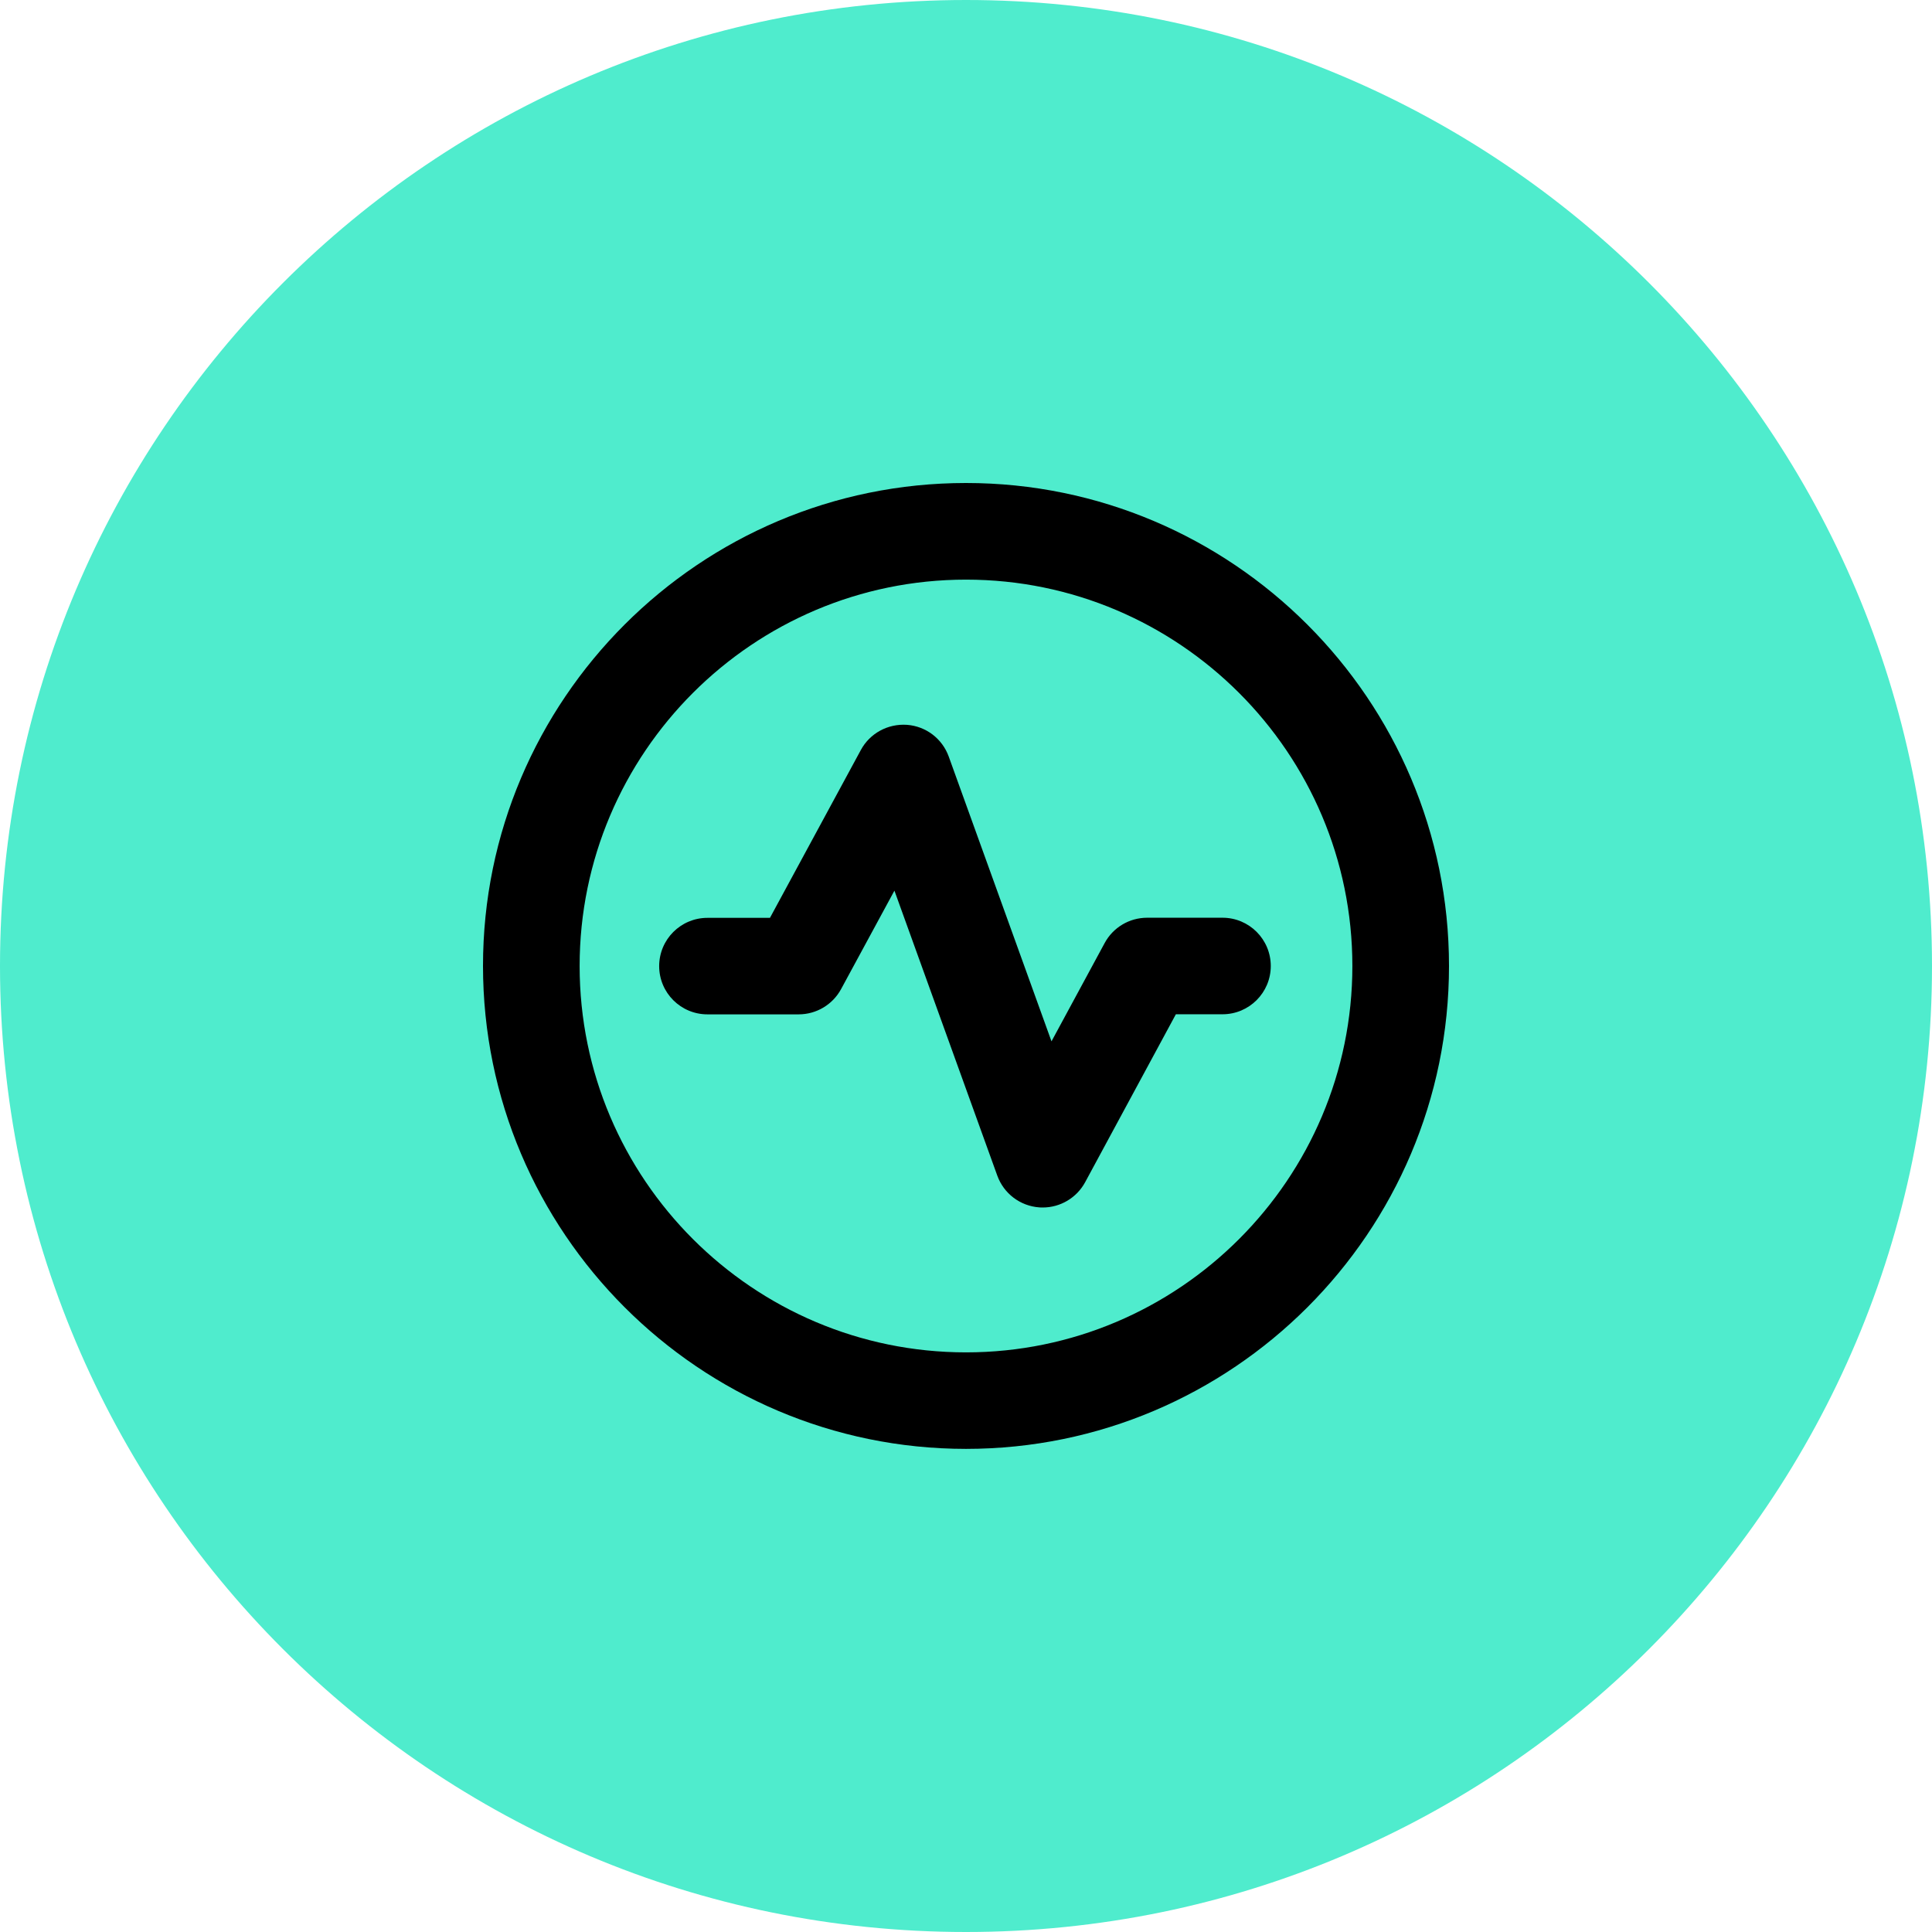
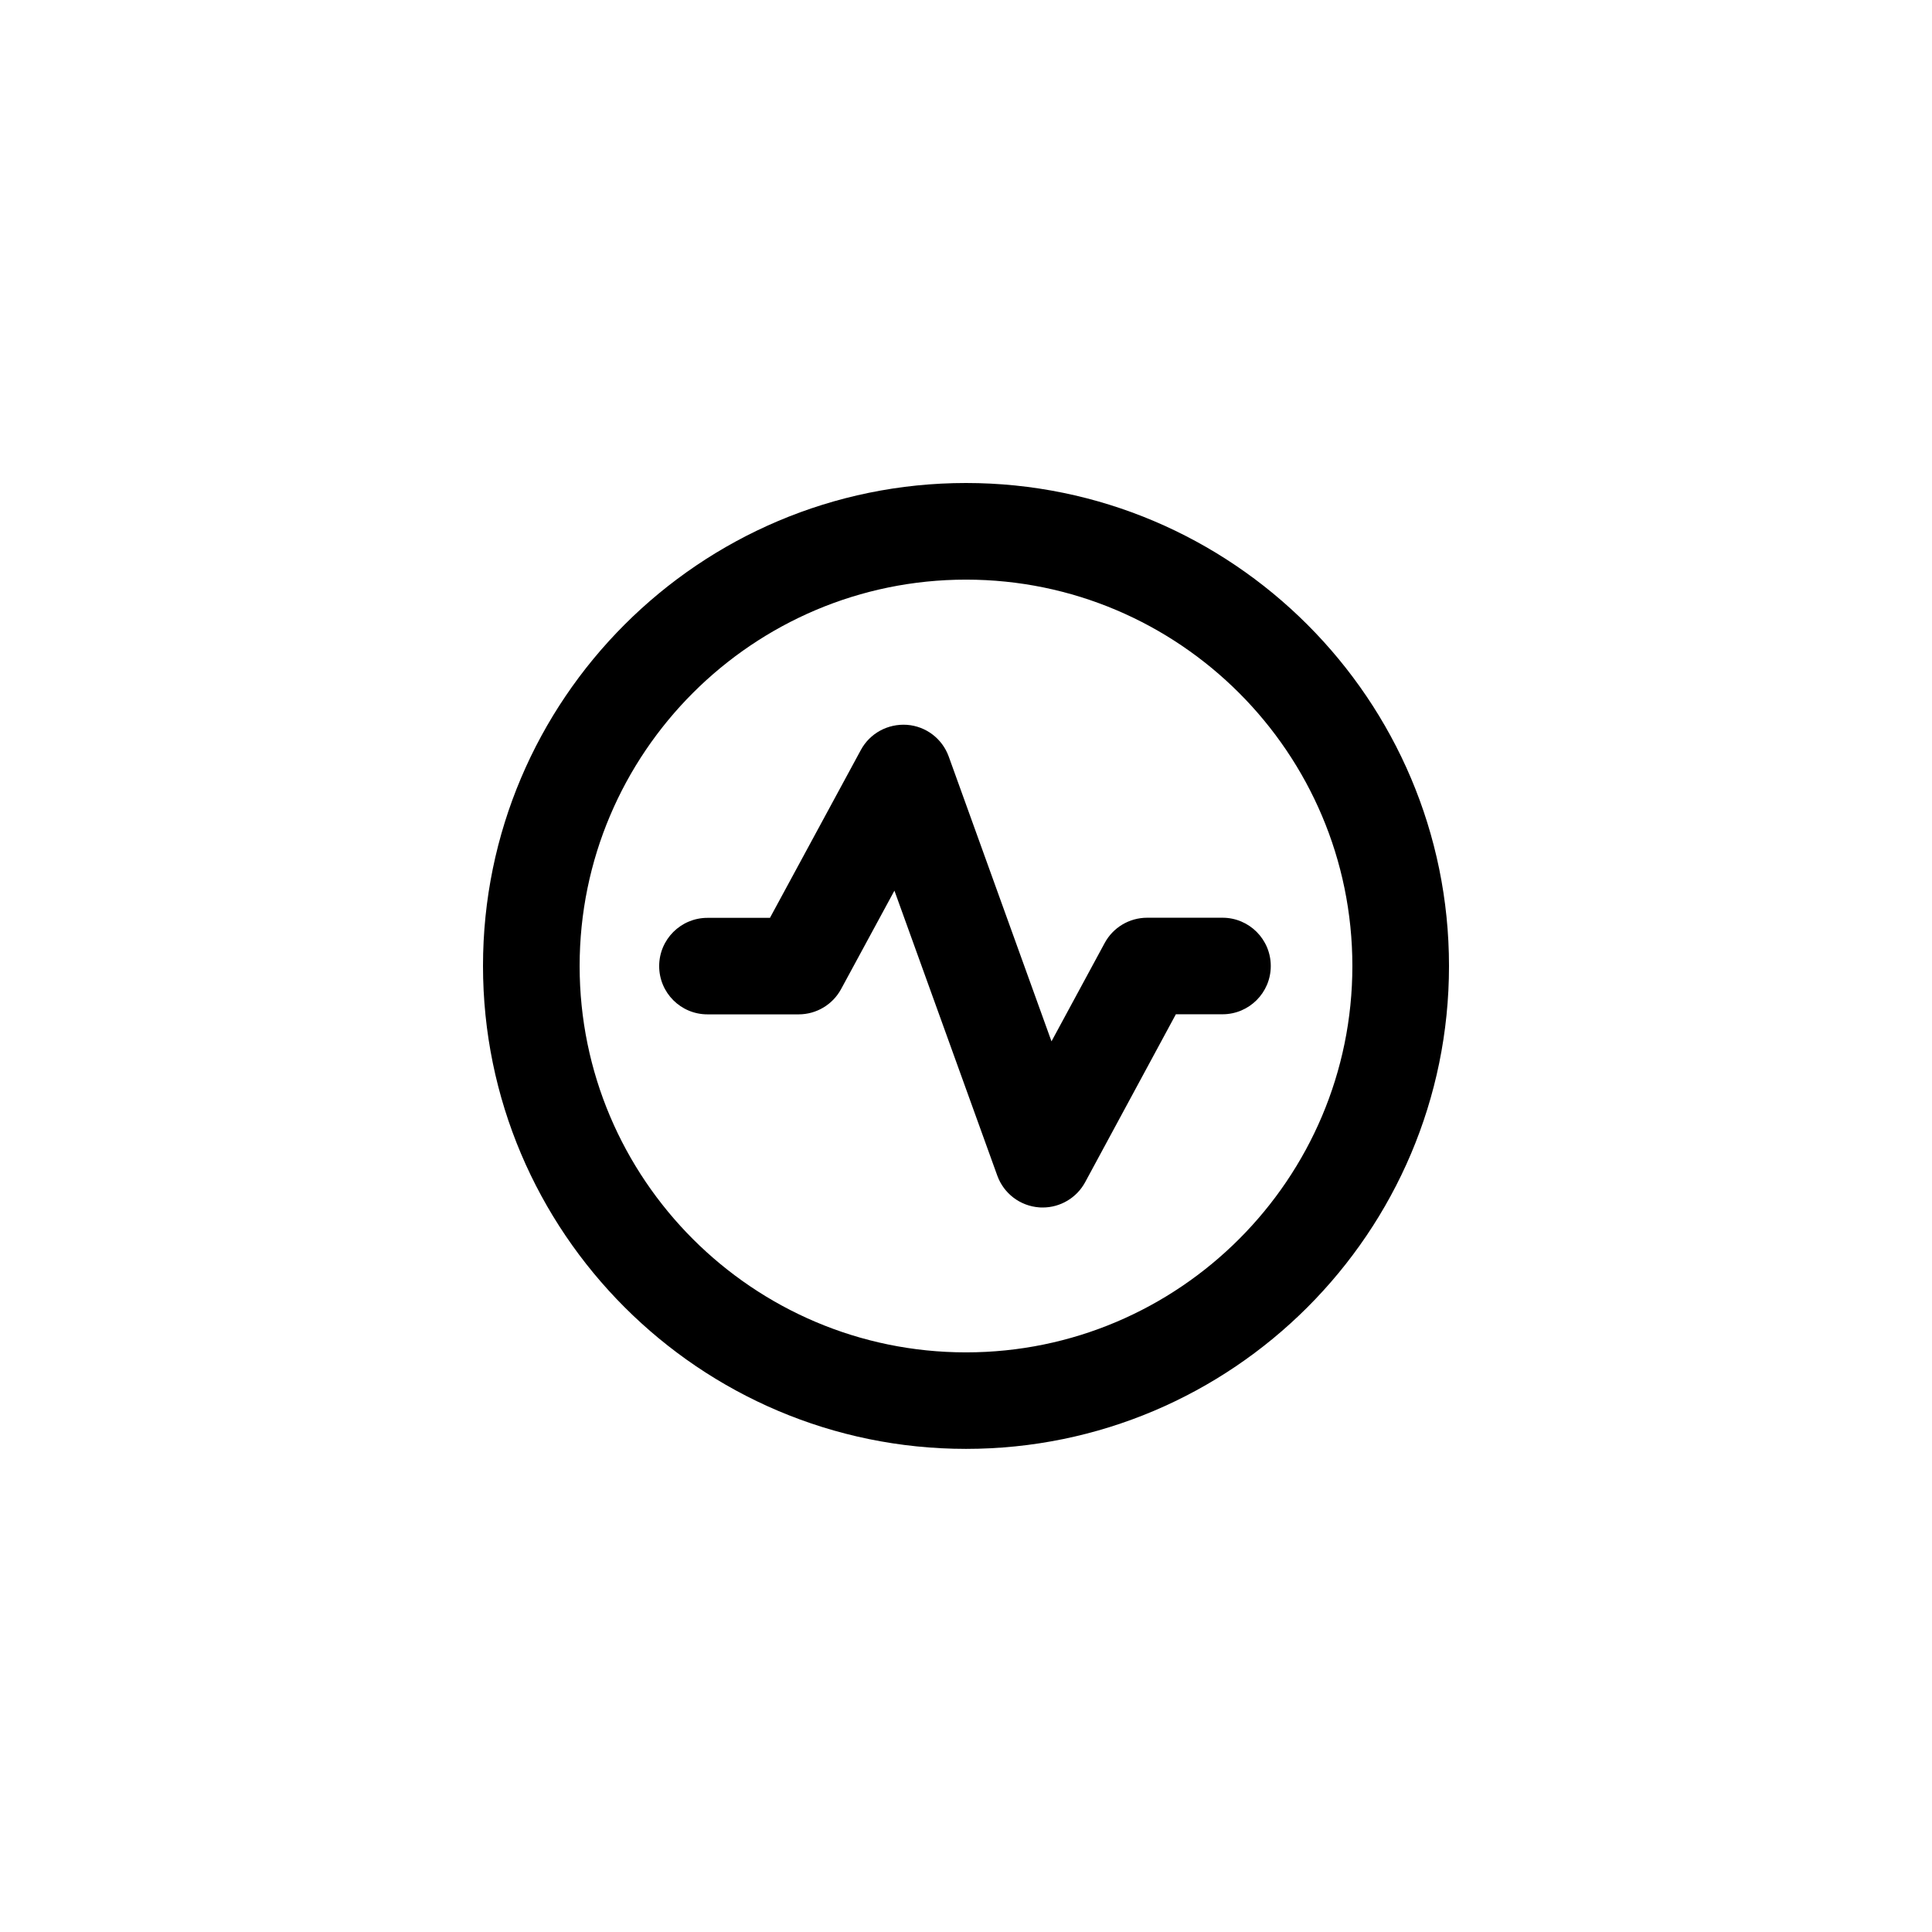
<svg xmlns="http://www.w3.org/2000/svg" width="64px" height="64px" viewBox="0 0 64 64" version="1.1">
  <title>icon 9</title>
  <g id="About-Us/导航栏/Compare" stroke="none" stroke-width="1" fill="none" fill-rule="evenodd">
    <g id="Compare备份-5" transform="translate(-530, -5922)">
      <g id="icon" transform="translate(530, 5922)">
-         <path d="M32,64 C49.673,64 64,49.673 64,32 C64,14.327 49.673,0 32,0 C14.327,0 0,14.327 0,32 C0,49.673 14.327,64 32,64 Z" id="bg" fill="#4FECCD" />
        <g id="数据2" transform="translate(16, 16)" fill="#000000" fill-rule="nonzero">
          <path d="M16,31.996 C7.177,31.996 0,24.819 0,15.996 C0,7.174 7.177,0 16,0 C24.823,0 32,7.177 32,16 C32,24.823 24.823,31.996 16,31.996 Z M16,3.201 C8.944,3.201 3.201,8.941 3.201,16 C3.201,23.059 8.944,28.799 16,28.799 C23.056,28.799 28.799,23.059 28.799,16 C28.799,8.941 23.056,3.201 16,3.201 Z" id="形状" />
          <path d="M18.543,24 C18.503,24 18.464,24 18.425,23.996 C17.795,23.95 17.252,23.539 17.037,22.945 L13.629,13.504 L11.862,16.765 C11.583,17.28 11.043,17.602 10.457,17.602 L7.435,17.602 C6.552,17.602 5.836,16.887 5.836,16.004 C5.836,15.12 6.552,14.405 7.435,14.405 L9.506,14.405 L12.517,8.844 C12.817,8.29 13.411,7.968 14.044,8.011 C14.673,8.057 15.213,8.468 15.428,9.062 L18.832,18.496 L20.592,15.242 C20.871,14.723 21.411,14.401 22.001,14.401 L24.497,14.401 C25.38,14.401 26.096,15.117 26.096,16 C26.096,16.883 25.38,17.599 24.497,17.599 L22.952,17.599 L19.948,23.16 C19.669,23.678 19.126,24 18.543,24 Z" id="路径" />
        </g>
      </g>
    </g>
  </g>
</svg>